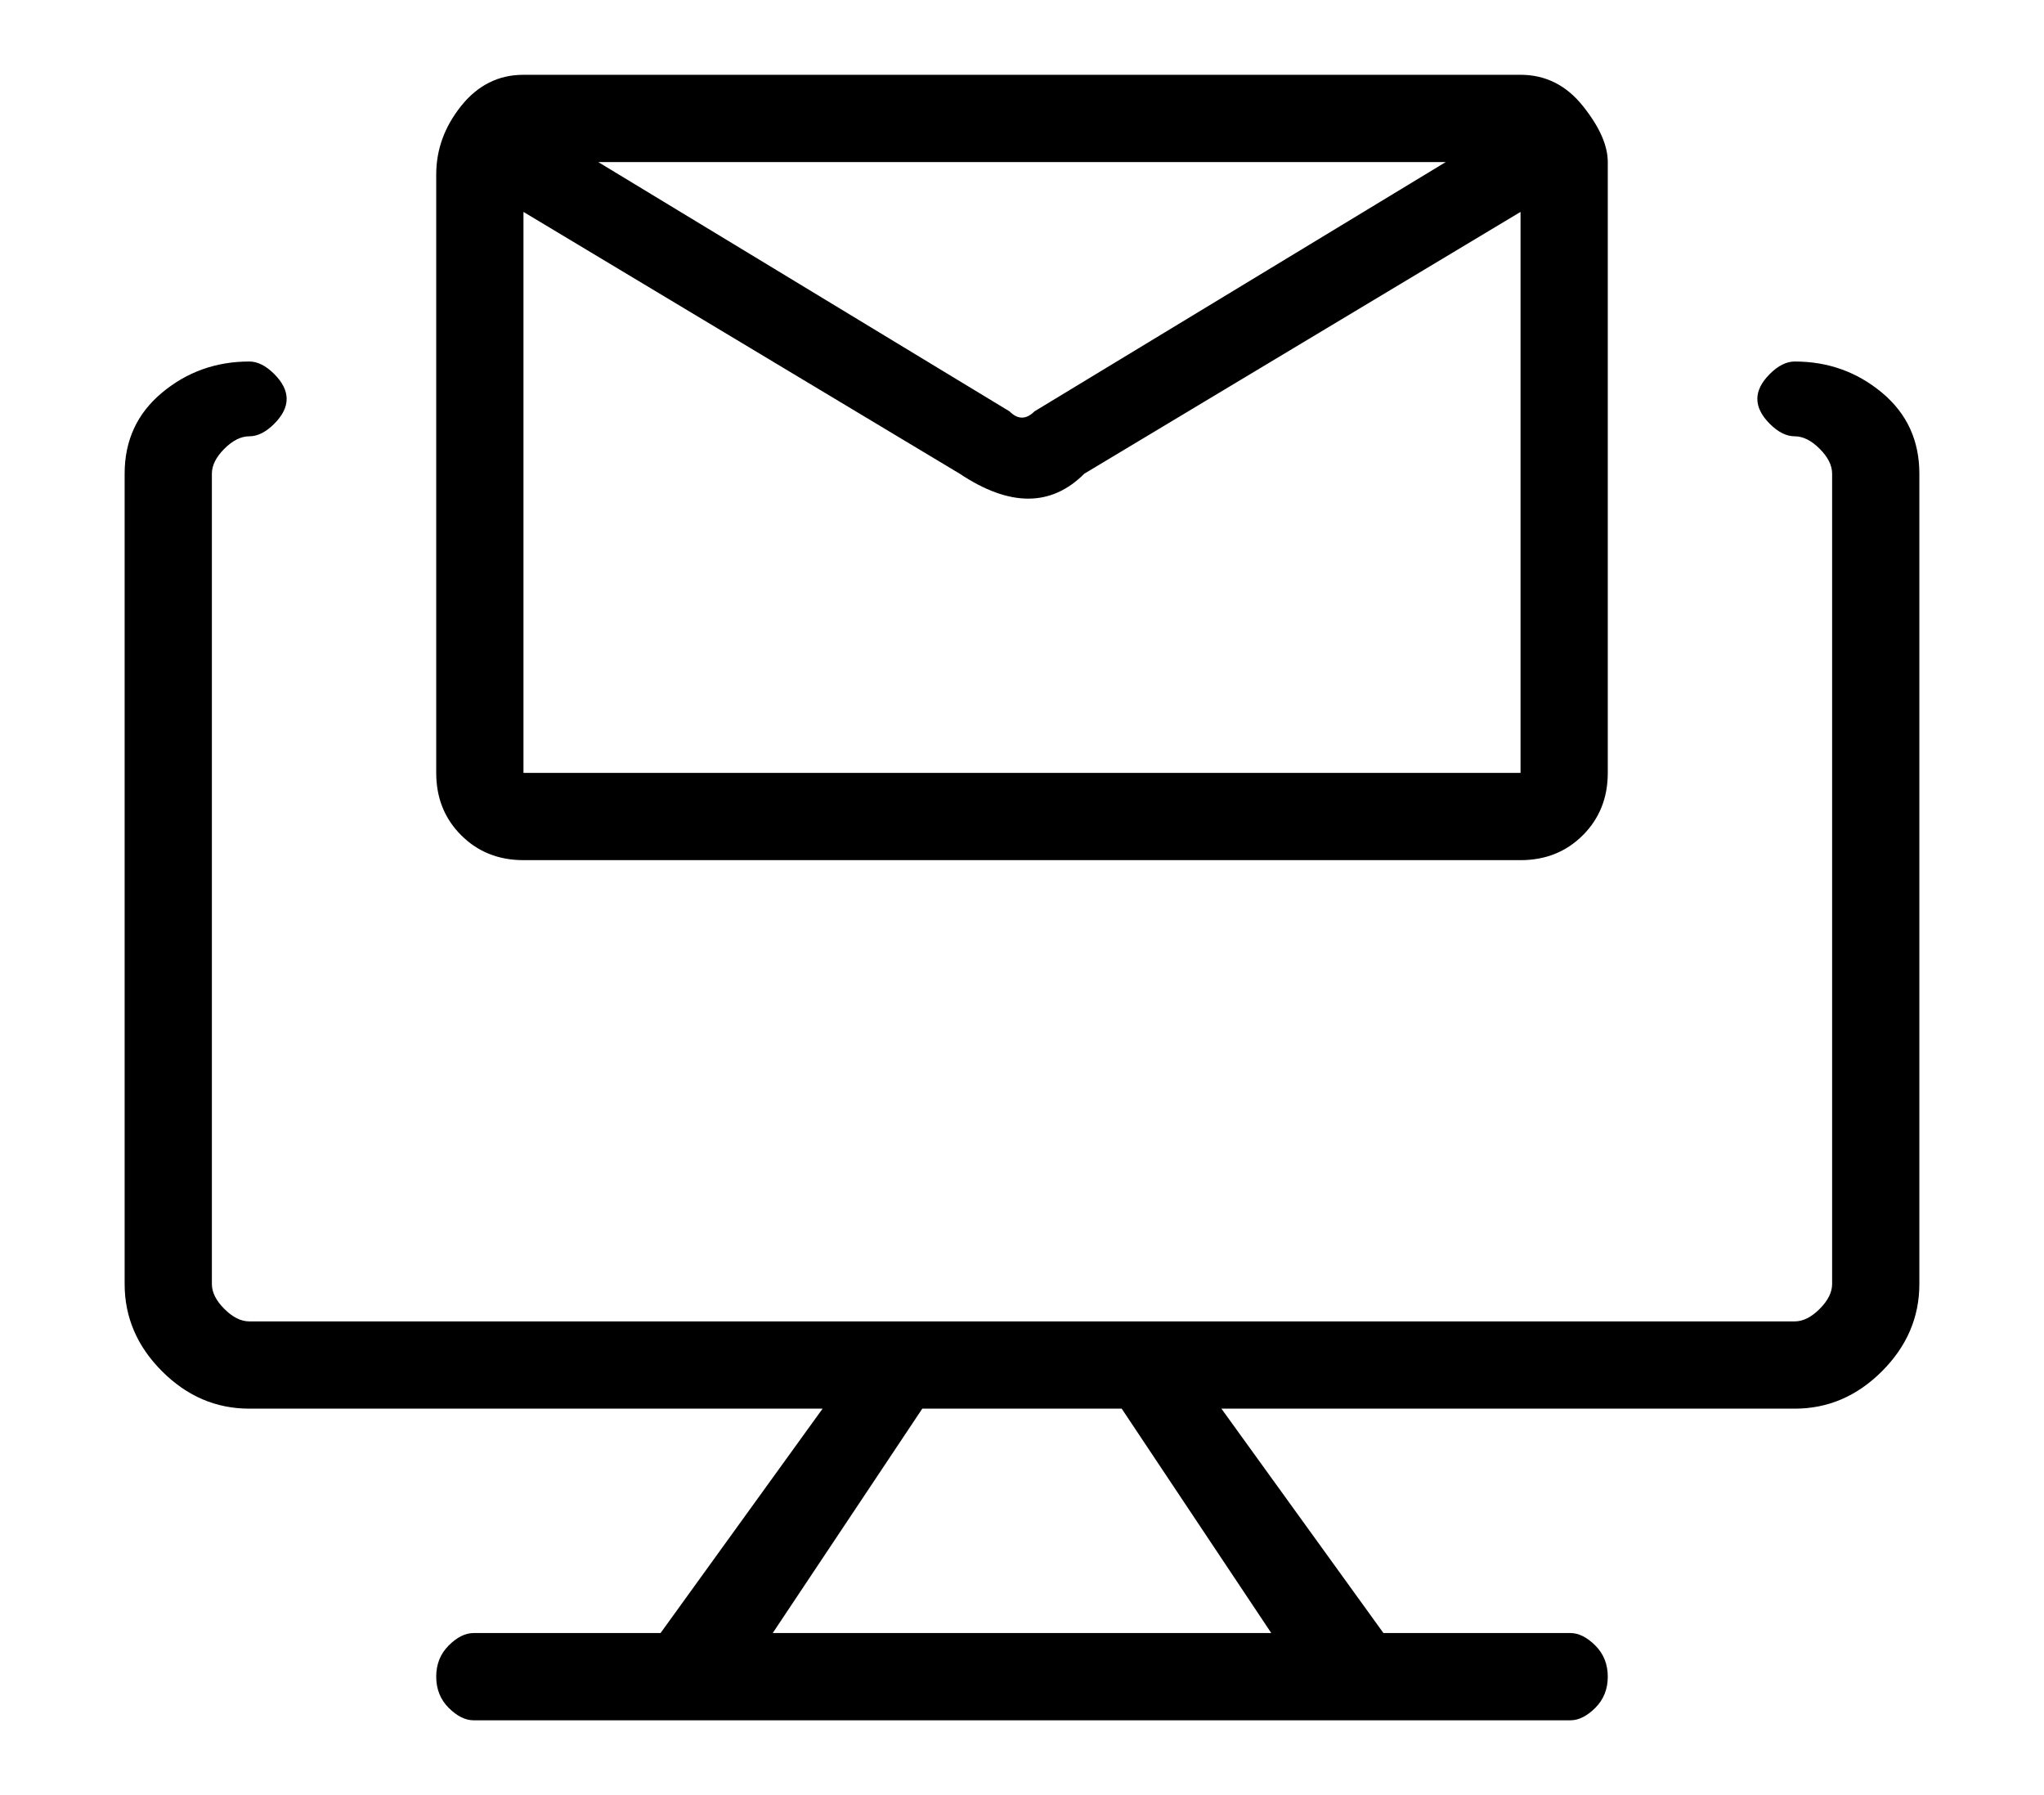
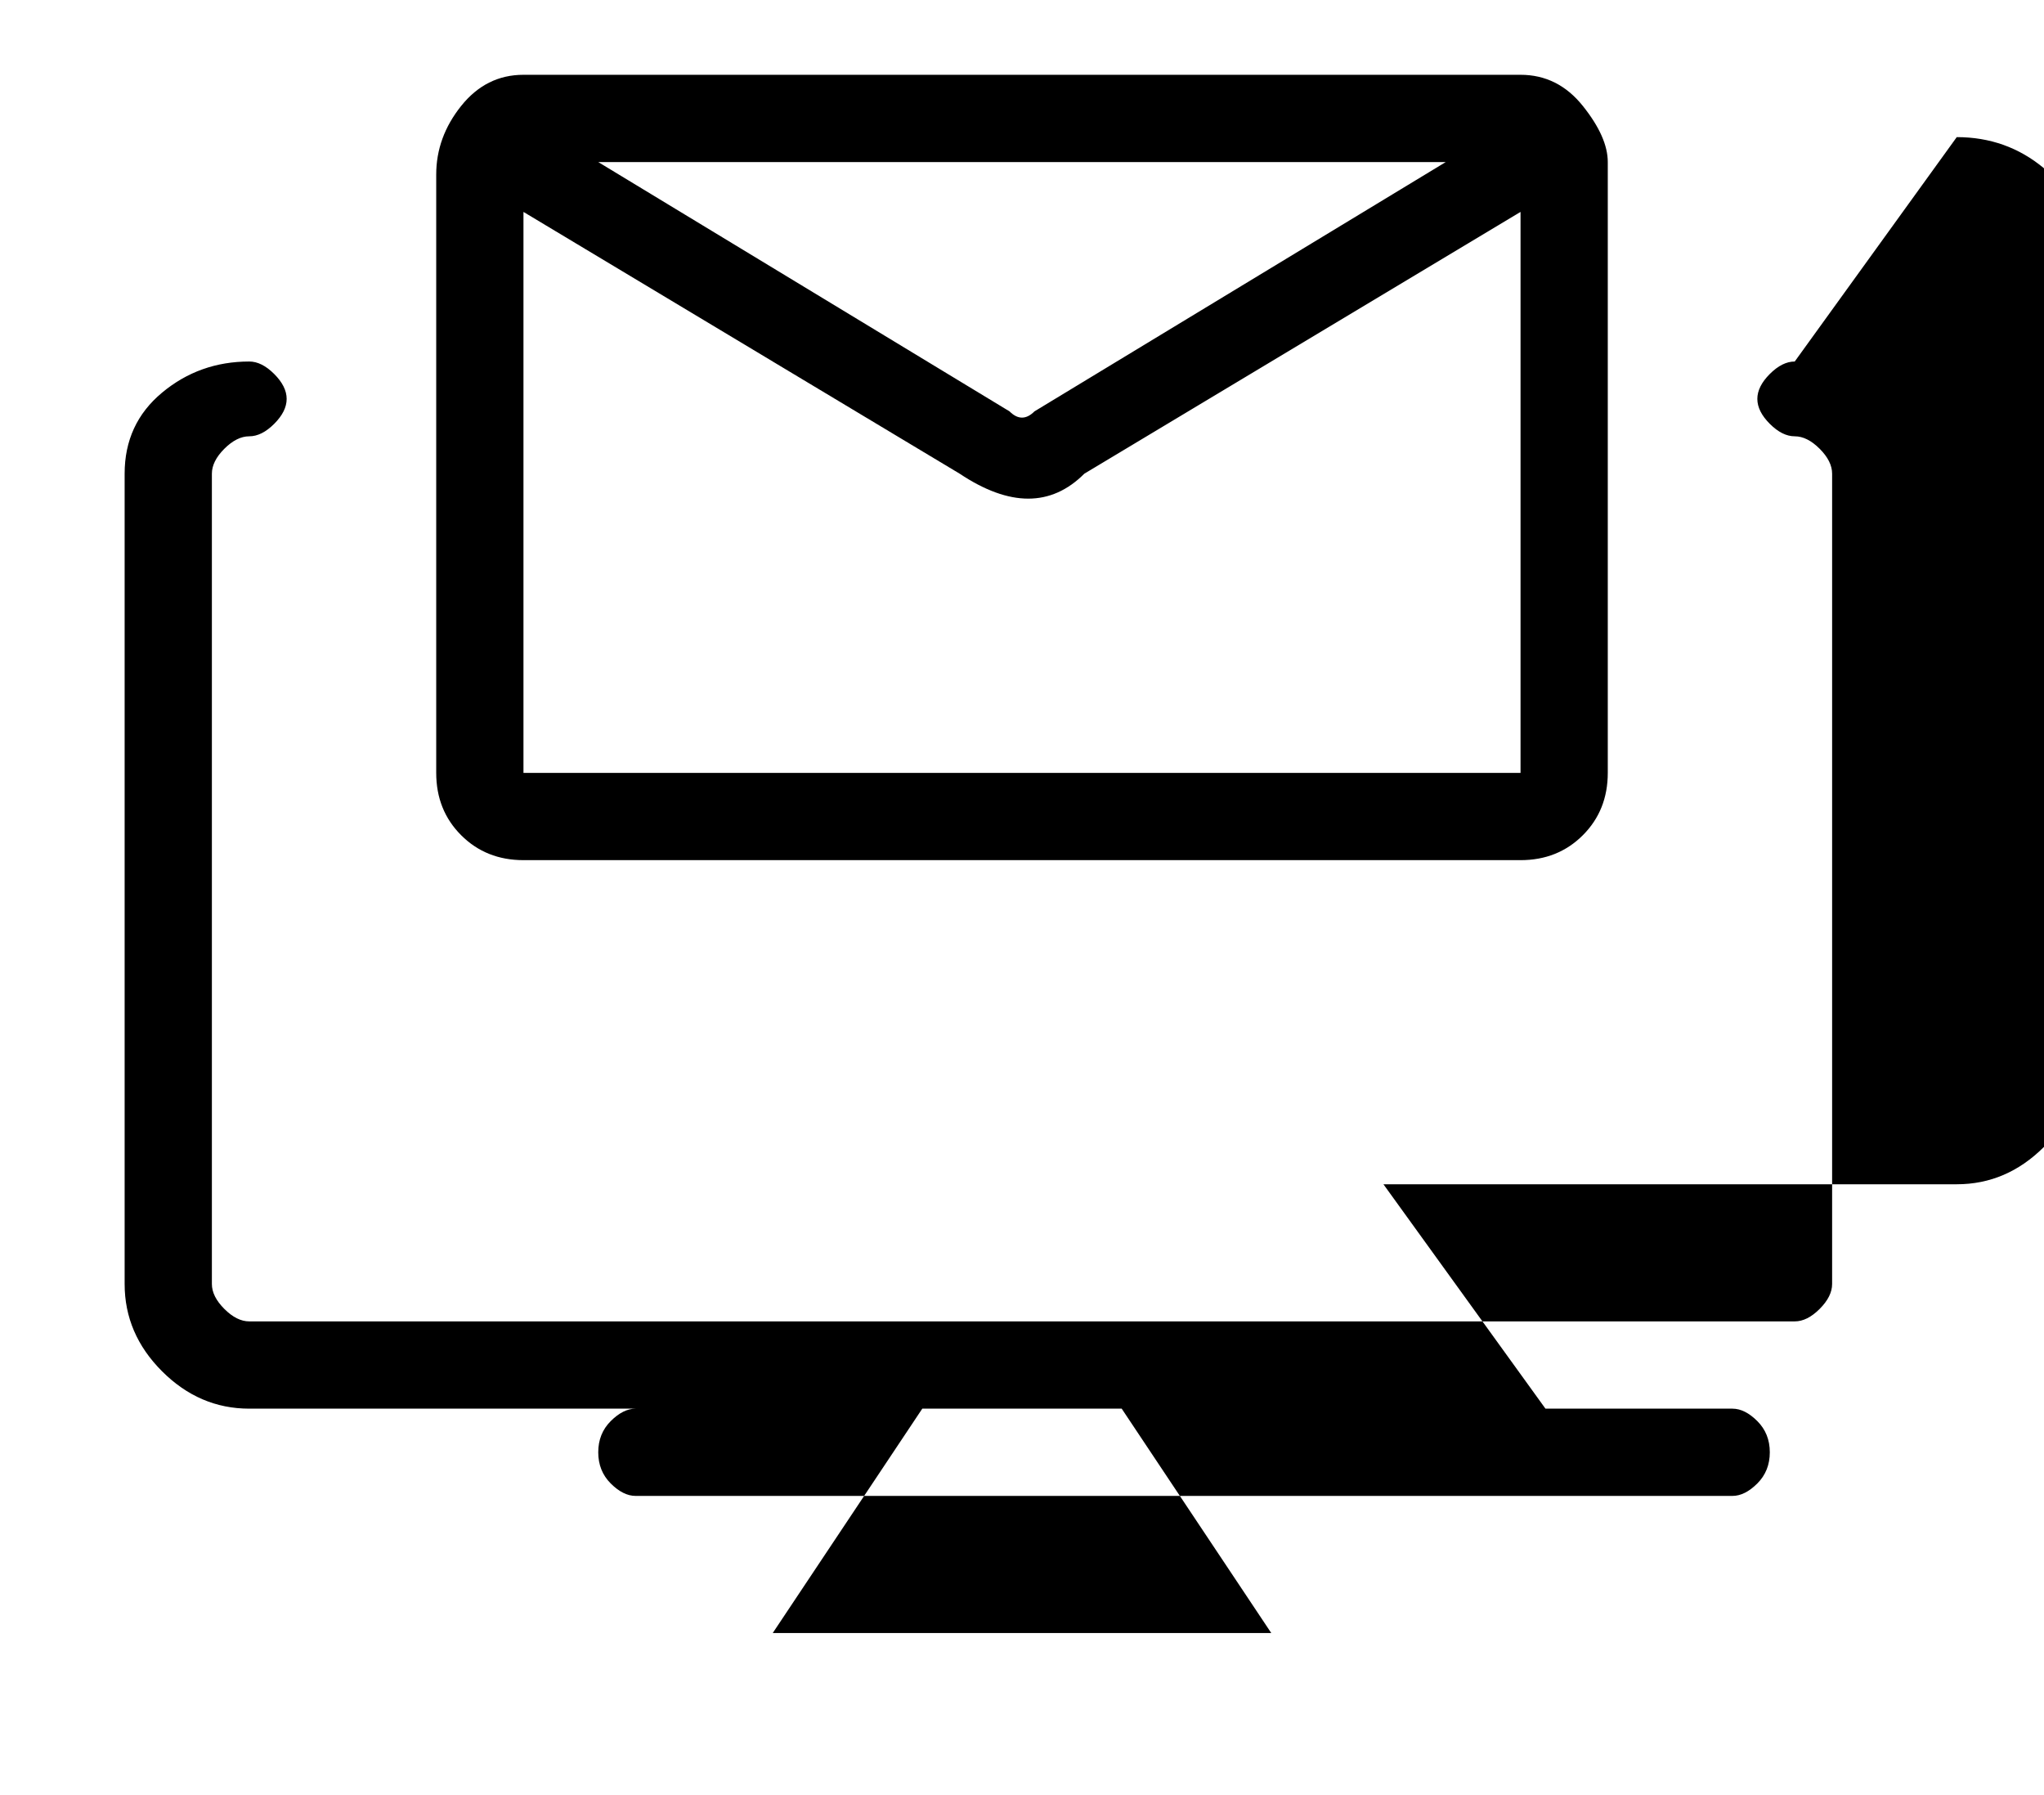
<svg xmlns="http://www.w3.org/2000/svg" version="1.1" viewBox="-10 0 164 144">
-   <path fill="currentColor" d="M134 29q-1 0 -2 1t-1 2t1 2t2 1t2 1t1 2v65q0 1 -1 2t-2 1h-124q-1 0 -2 -1t-1 -2v-65q0 -1 1 -2t2 -1t2 -1t1 -2t-1 -2t-2 -1q-4 0 -7 2.5t-3 6.5v65q0 4 3 7t7 3h46l-13 18h-15q-1 0 -2 1t-1 2.5t1 2.5t2 1h88q1 0 2 -1t1 -2.5t-1 -2.5t-2 -1h-15l-13 -18h46q4 0 7 -3 t3 -7v-65q0 -4 -3 -6.5t-7 -2.5zM92 131h-40l12 -18h16zM32 69h80q3 0 5 -2t2 -5v-49q0 -2 -2 -4.5t-5 -2.5h-80q-3 0 -5 2.5t-2 5.5v48q0 3 2 5t5 2zM112 62h-80v0v-45l35 21q3 2 5.5 2t4.5 -2l35 -21v45v0zM38 13h68l-33 20q-1 1 -2 0z" />
+   <path fill="currentColor" d="M134 29q-1 0 -2 1t-1 2t1 2t2 1t2 1t1 2v65q0 1 -1 2t-2 1h-124q-1 0 -2 -1t-1 -2v-65q0 -1 1 -2t2 -1t2 -1t1 -2t-1 -2t-2 -1q-4 0 -7 2.5t-3 6.5v65q0 4 3 7t7 3h46h-15q-1 0 -2 1t-1 2.5t1 2.5t2 1h88q1 0 2 -1t1 -2.5t-1 -2.5t-2 -1h-15l-13 -18h46q4 0 7 -3 t3 -7v-65q0 -4 -3 -6.5t-7 -2.5zM92 131h-40l12 -18h16zM32 69h80q3 0 5 -2t2 -5v-49q0 -2 -2 -4.5t-5 -2.5h-80q-3 0 -5 2.5t-2 5.5v48q0 3 2 5t5 2zM112 62h-80v0v-45l35 21q3 2 5.5 2t4.5 -2l35 -21v45v0zM38 13h68l-33 20q-1 1 -2 0z" />
</svg>